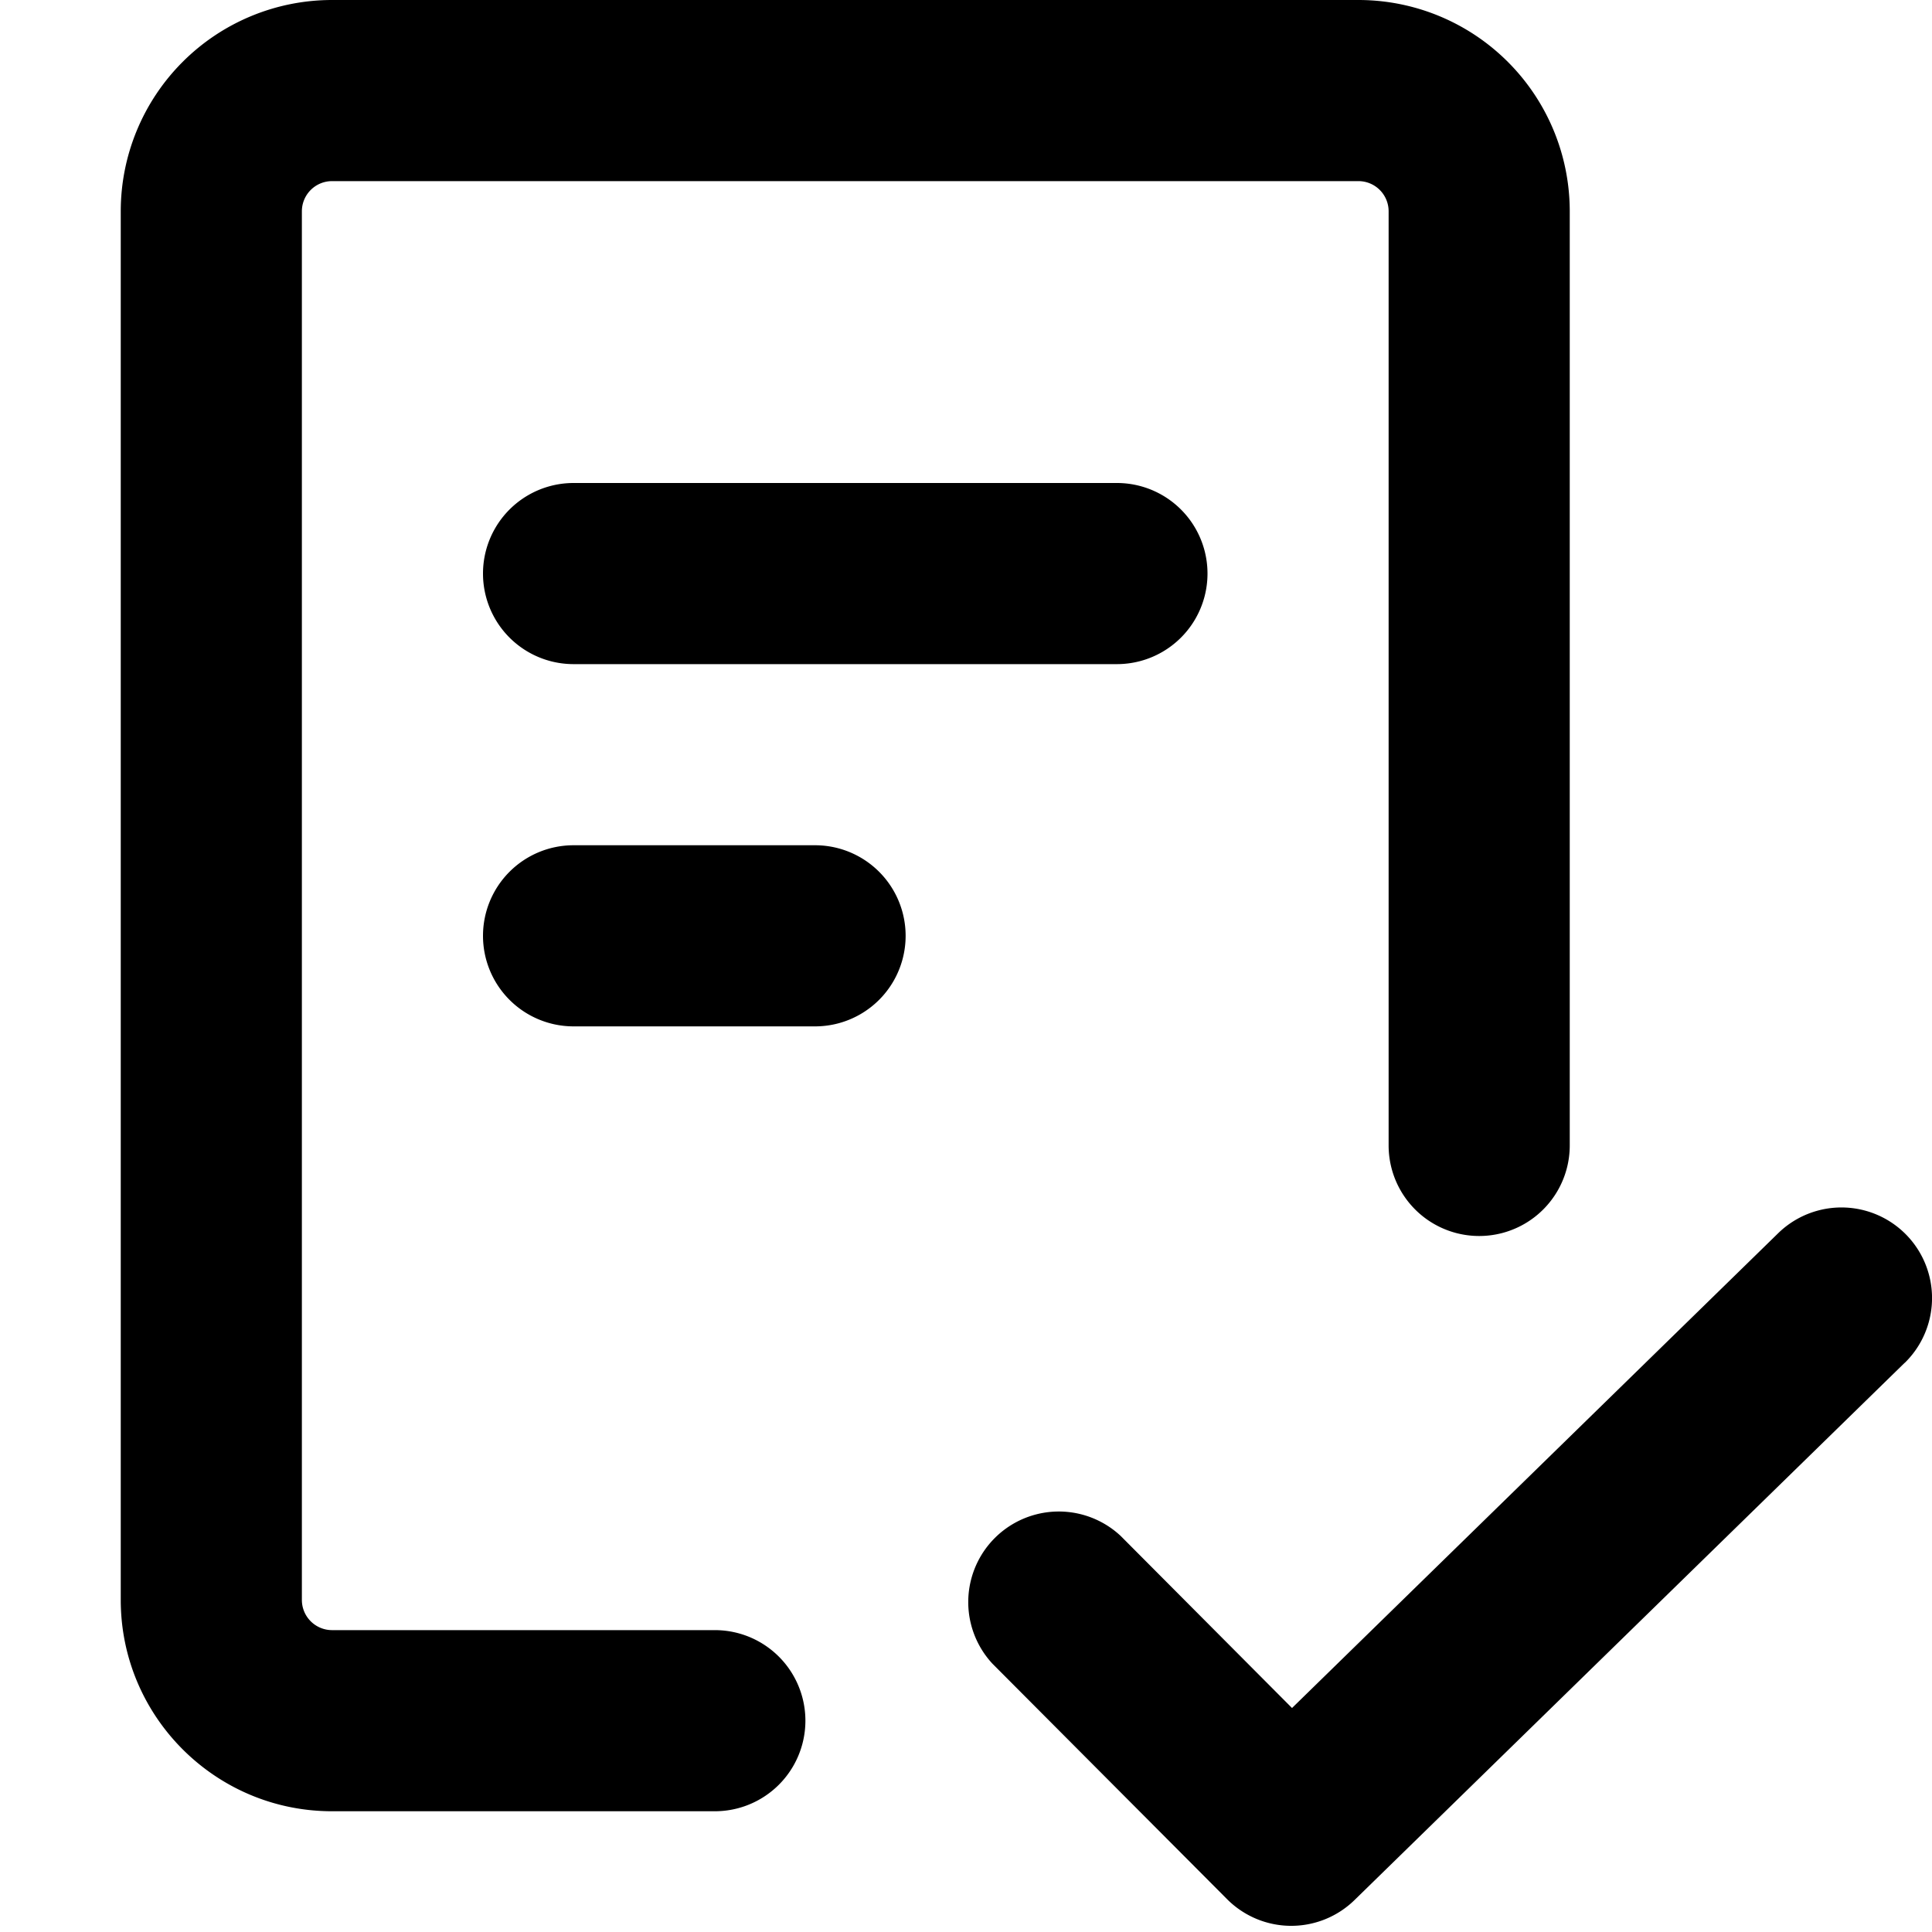
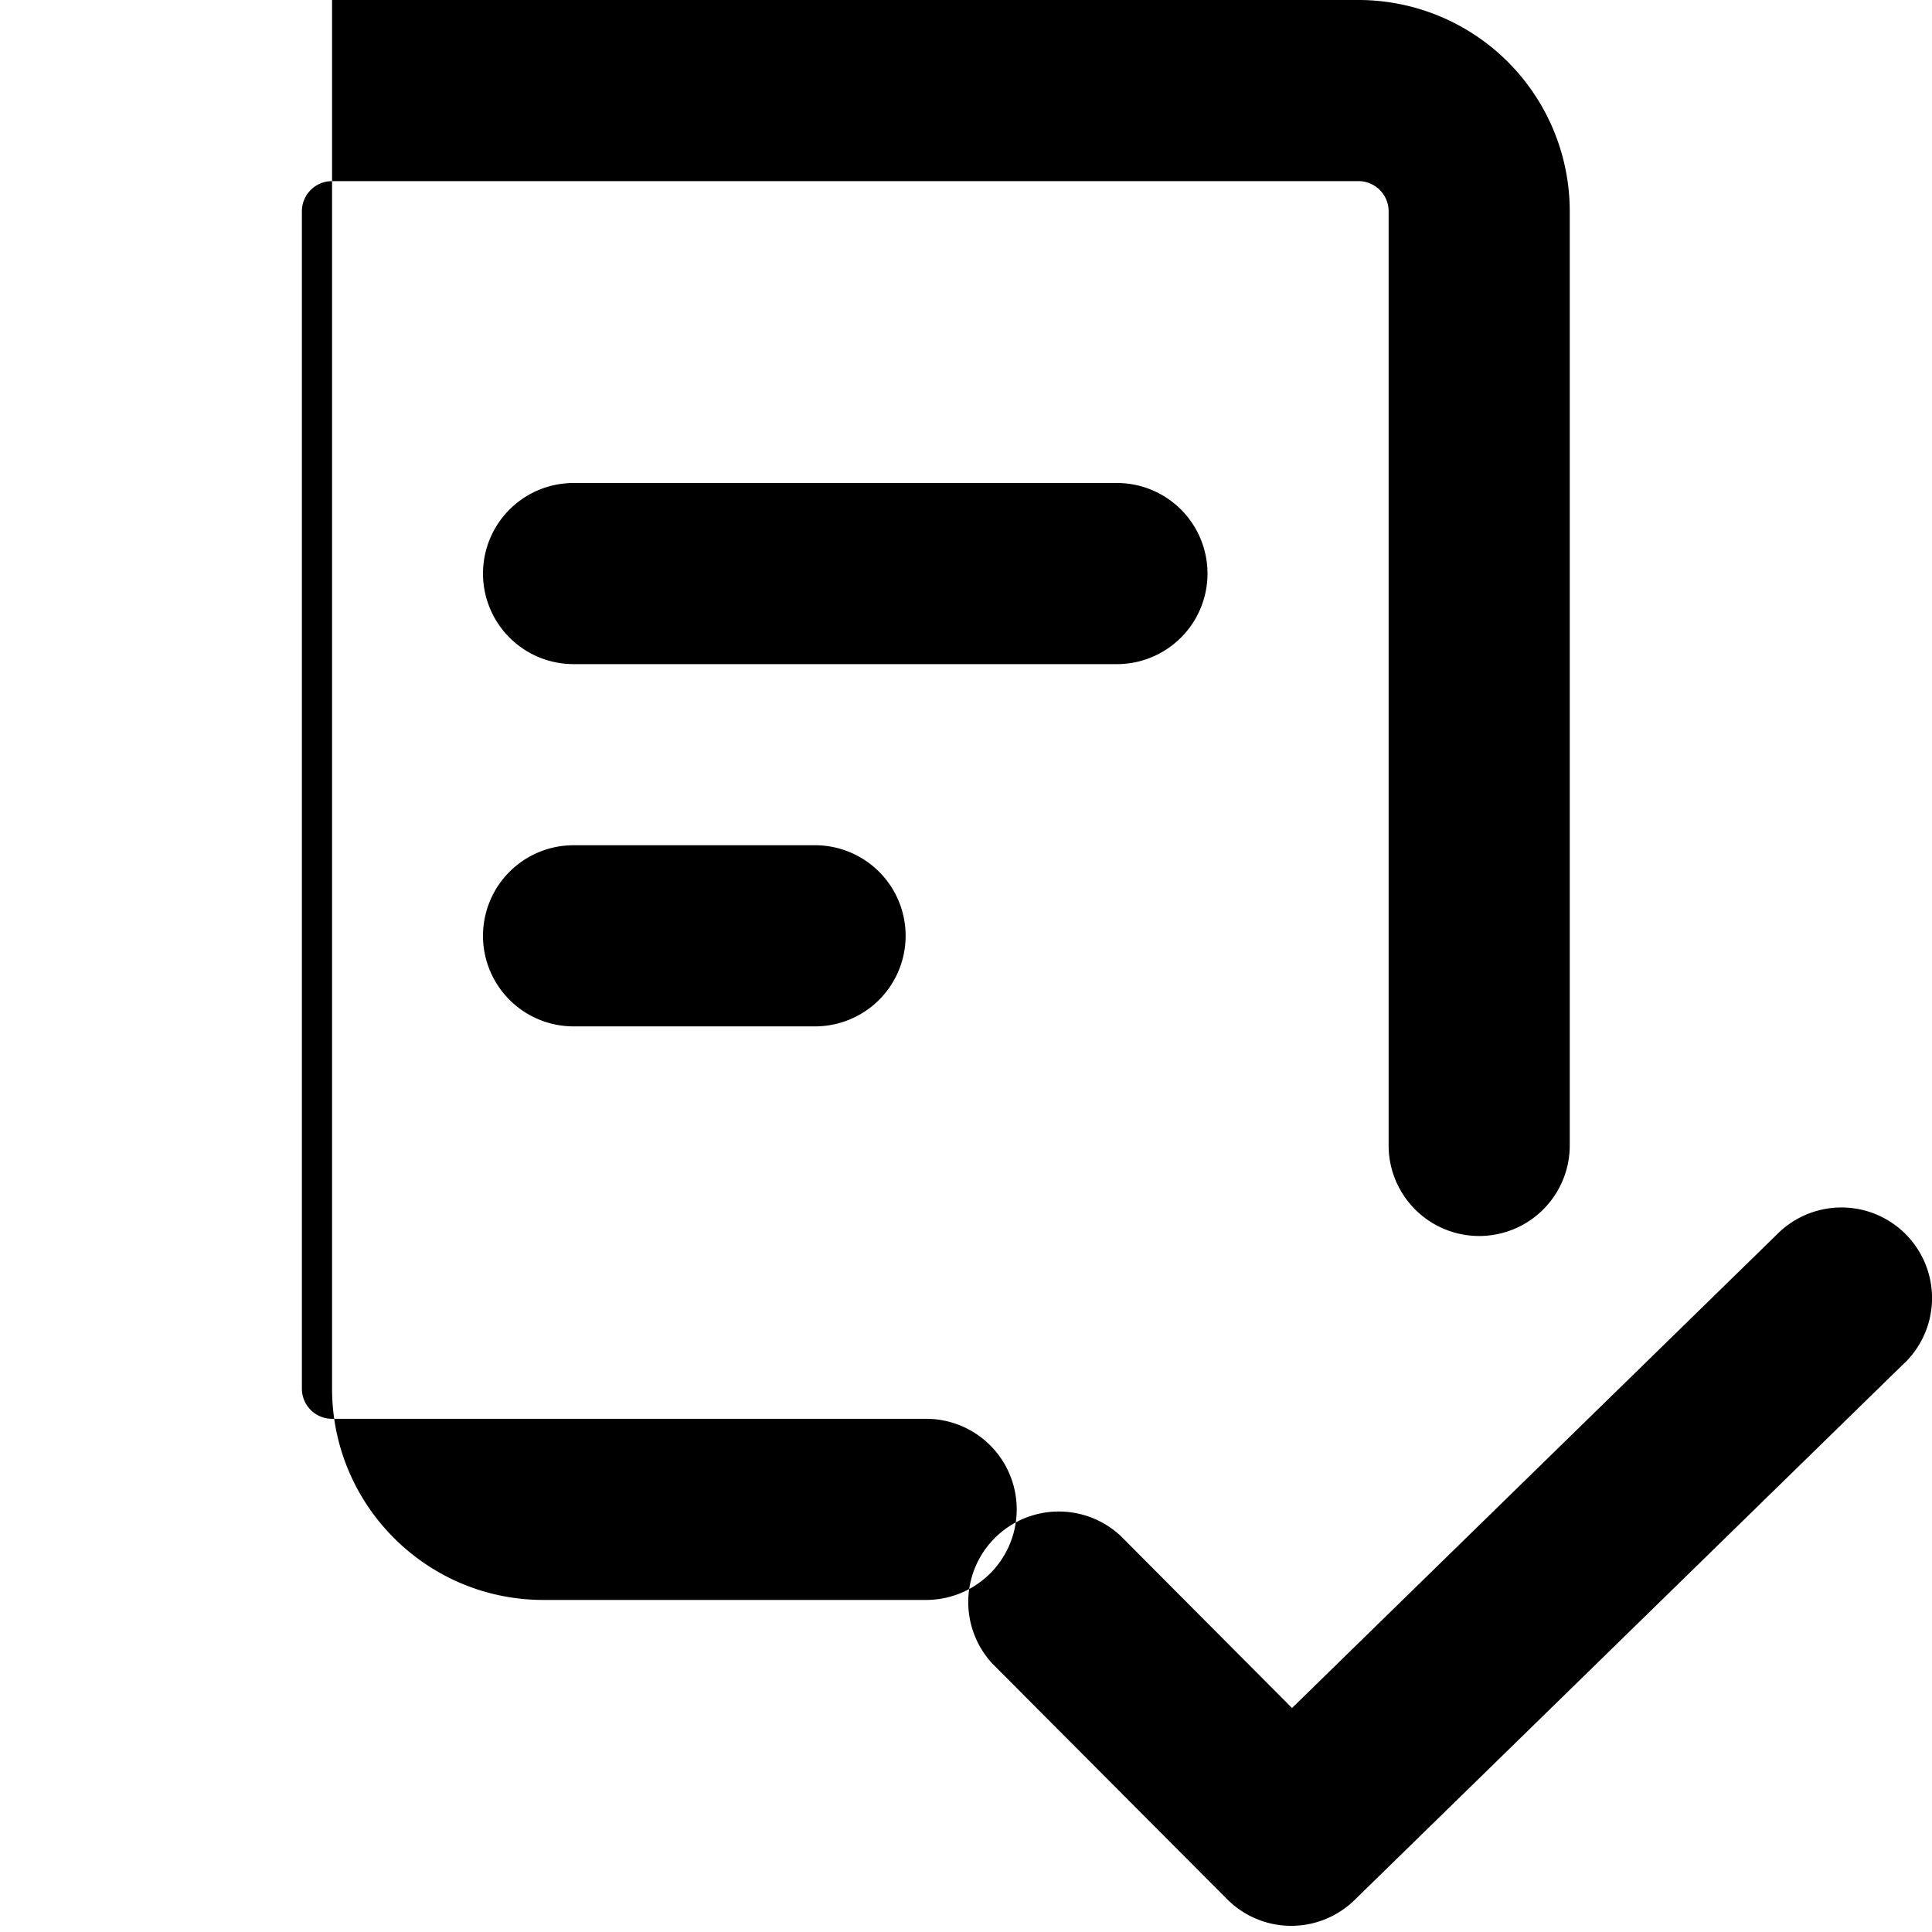
<svg xmlns="http://www.w3.org/2000/svg" viewBox="0 0 16 16">
-   <path fill-rule="evenodd" d="M2.5 1.75a.25.25 0 01.25-.25h8.5a.25.25 0 01.25.25v7.736a.75.75 0 101.5 0V1.75A1.75 1.75 0 0011.25 0h-8.5A1.75 1.75 0 001 1.75v11.5c0 .966.784 1.75 1.75 1.75h3.17a.75.75 0 000-1.5H2.75a.25.25 0 01-.25-.25V1.75zM4.75 4a.75.75 0 000 1.5h4.5a.75.75 0 000-1.5h-4.5zM4 7.75A.75.75 0 014.75 7h2a.75.75 0 010 1.5h-2A.75.75 0 014 7.75zm11.774 3.537a.75.75 0 00-1.048-1.074L10.7 14.145 9.281 12.72a.75.75 0 00-1.062 1.058l1.943 1.95a.75.75 0 001.055.008l4.557-4.45z" />
+   <path fill-rule="evenodd" d="M2.5 1.75a.25.25 0 01.25-.25h8.5a.25.25 0 01.25.25v7.736a.75.75 0 101.5 0V1.75A1.75 1.75 0 0011.25 0h-8.5v11.5c0 .966.784 1.75 1.75 1.75h3.17a.75.75 0 000-1.5H2.75a.25.25 0 01-.25-.25V1.75zM4.75 4a.75.75 0 000 1.5h4.5a.75.75 0 000-1.5h-4.5zM4 7.75A.75.75 0 014.75 7h2a.75.75 0 010 1.5h-2A.75.75 0 014 7.75zm11.774 3.537a.75.75 0 00-1.048-1.074L10.7 14.145 9.281 12.72a.75.75 0 00-1.062 1.058l1.943 1.95a.75.75 0 001.055.008l4.557-4.45z" />
</svg>